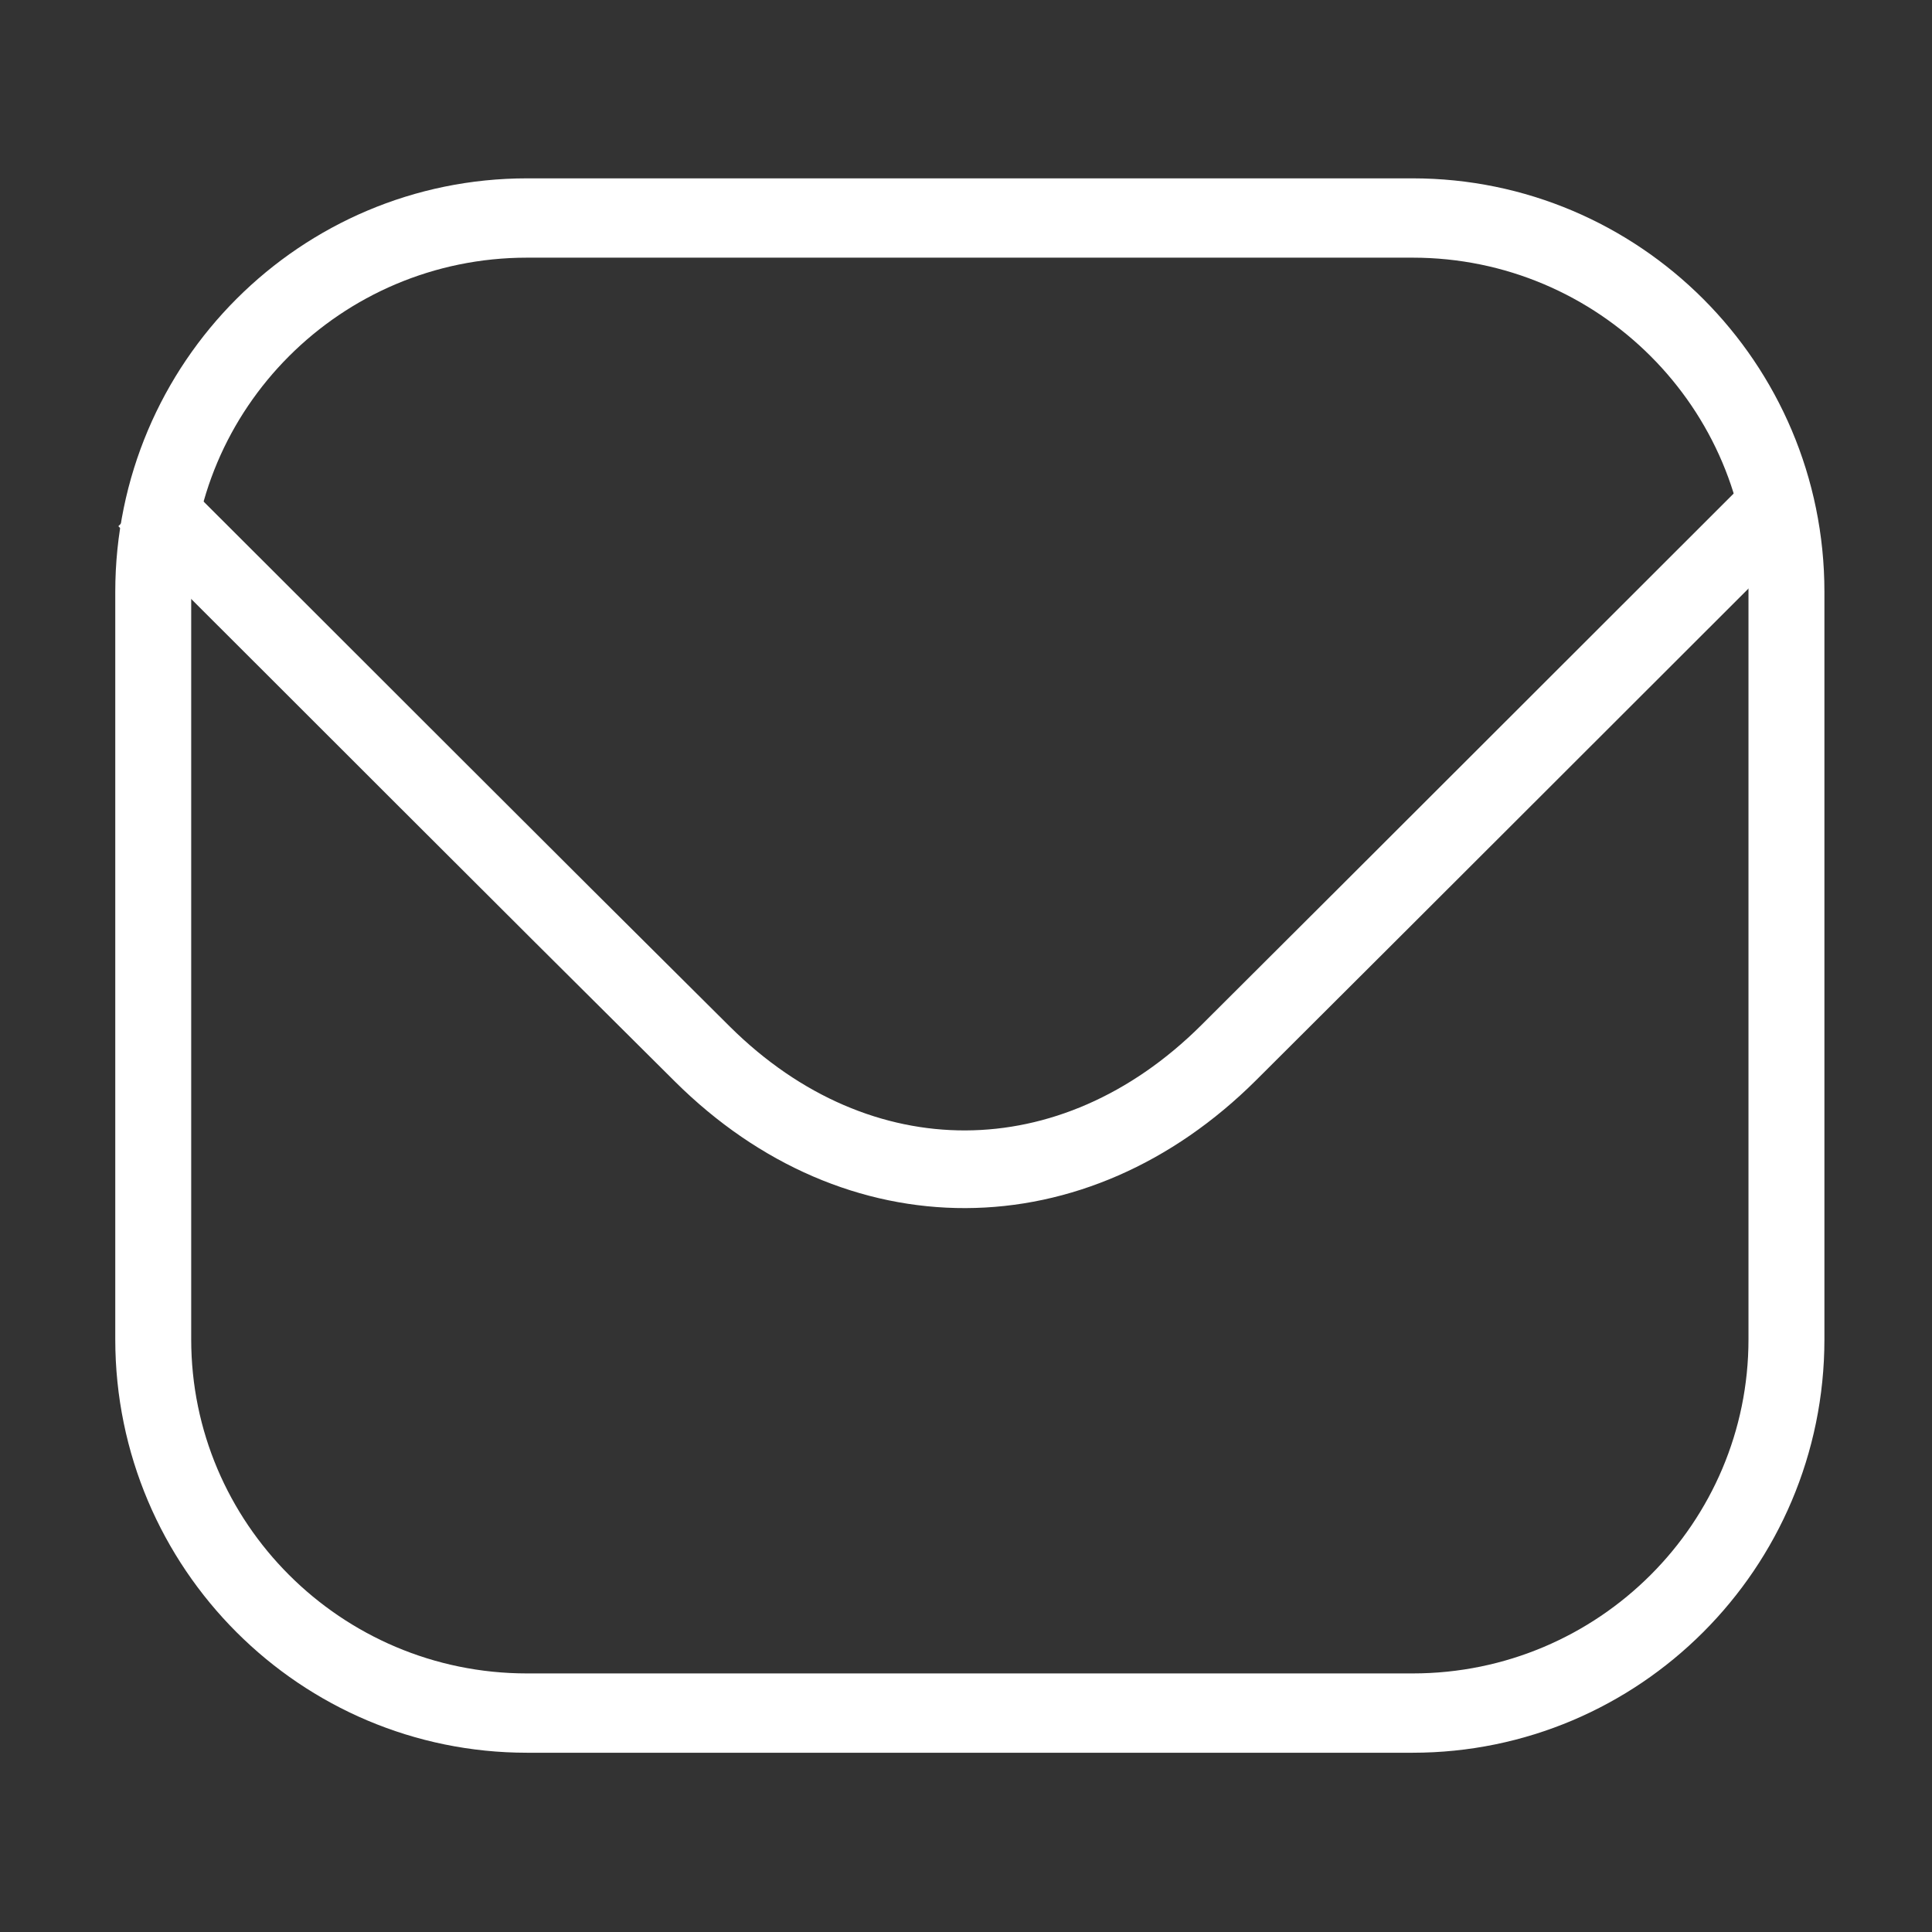
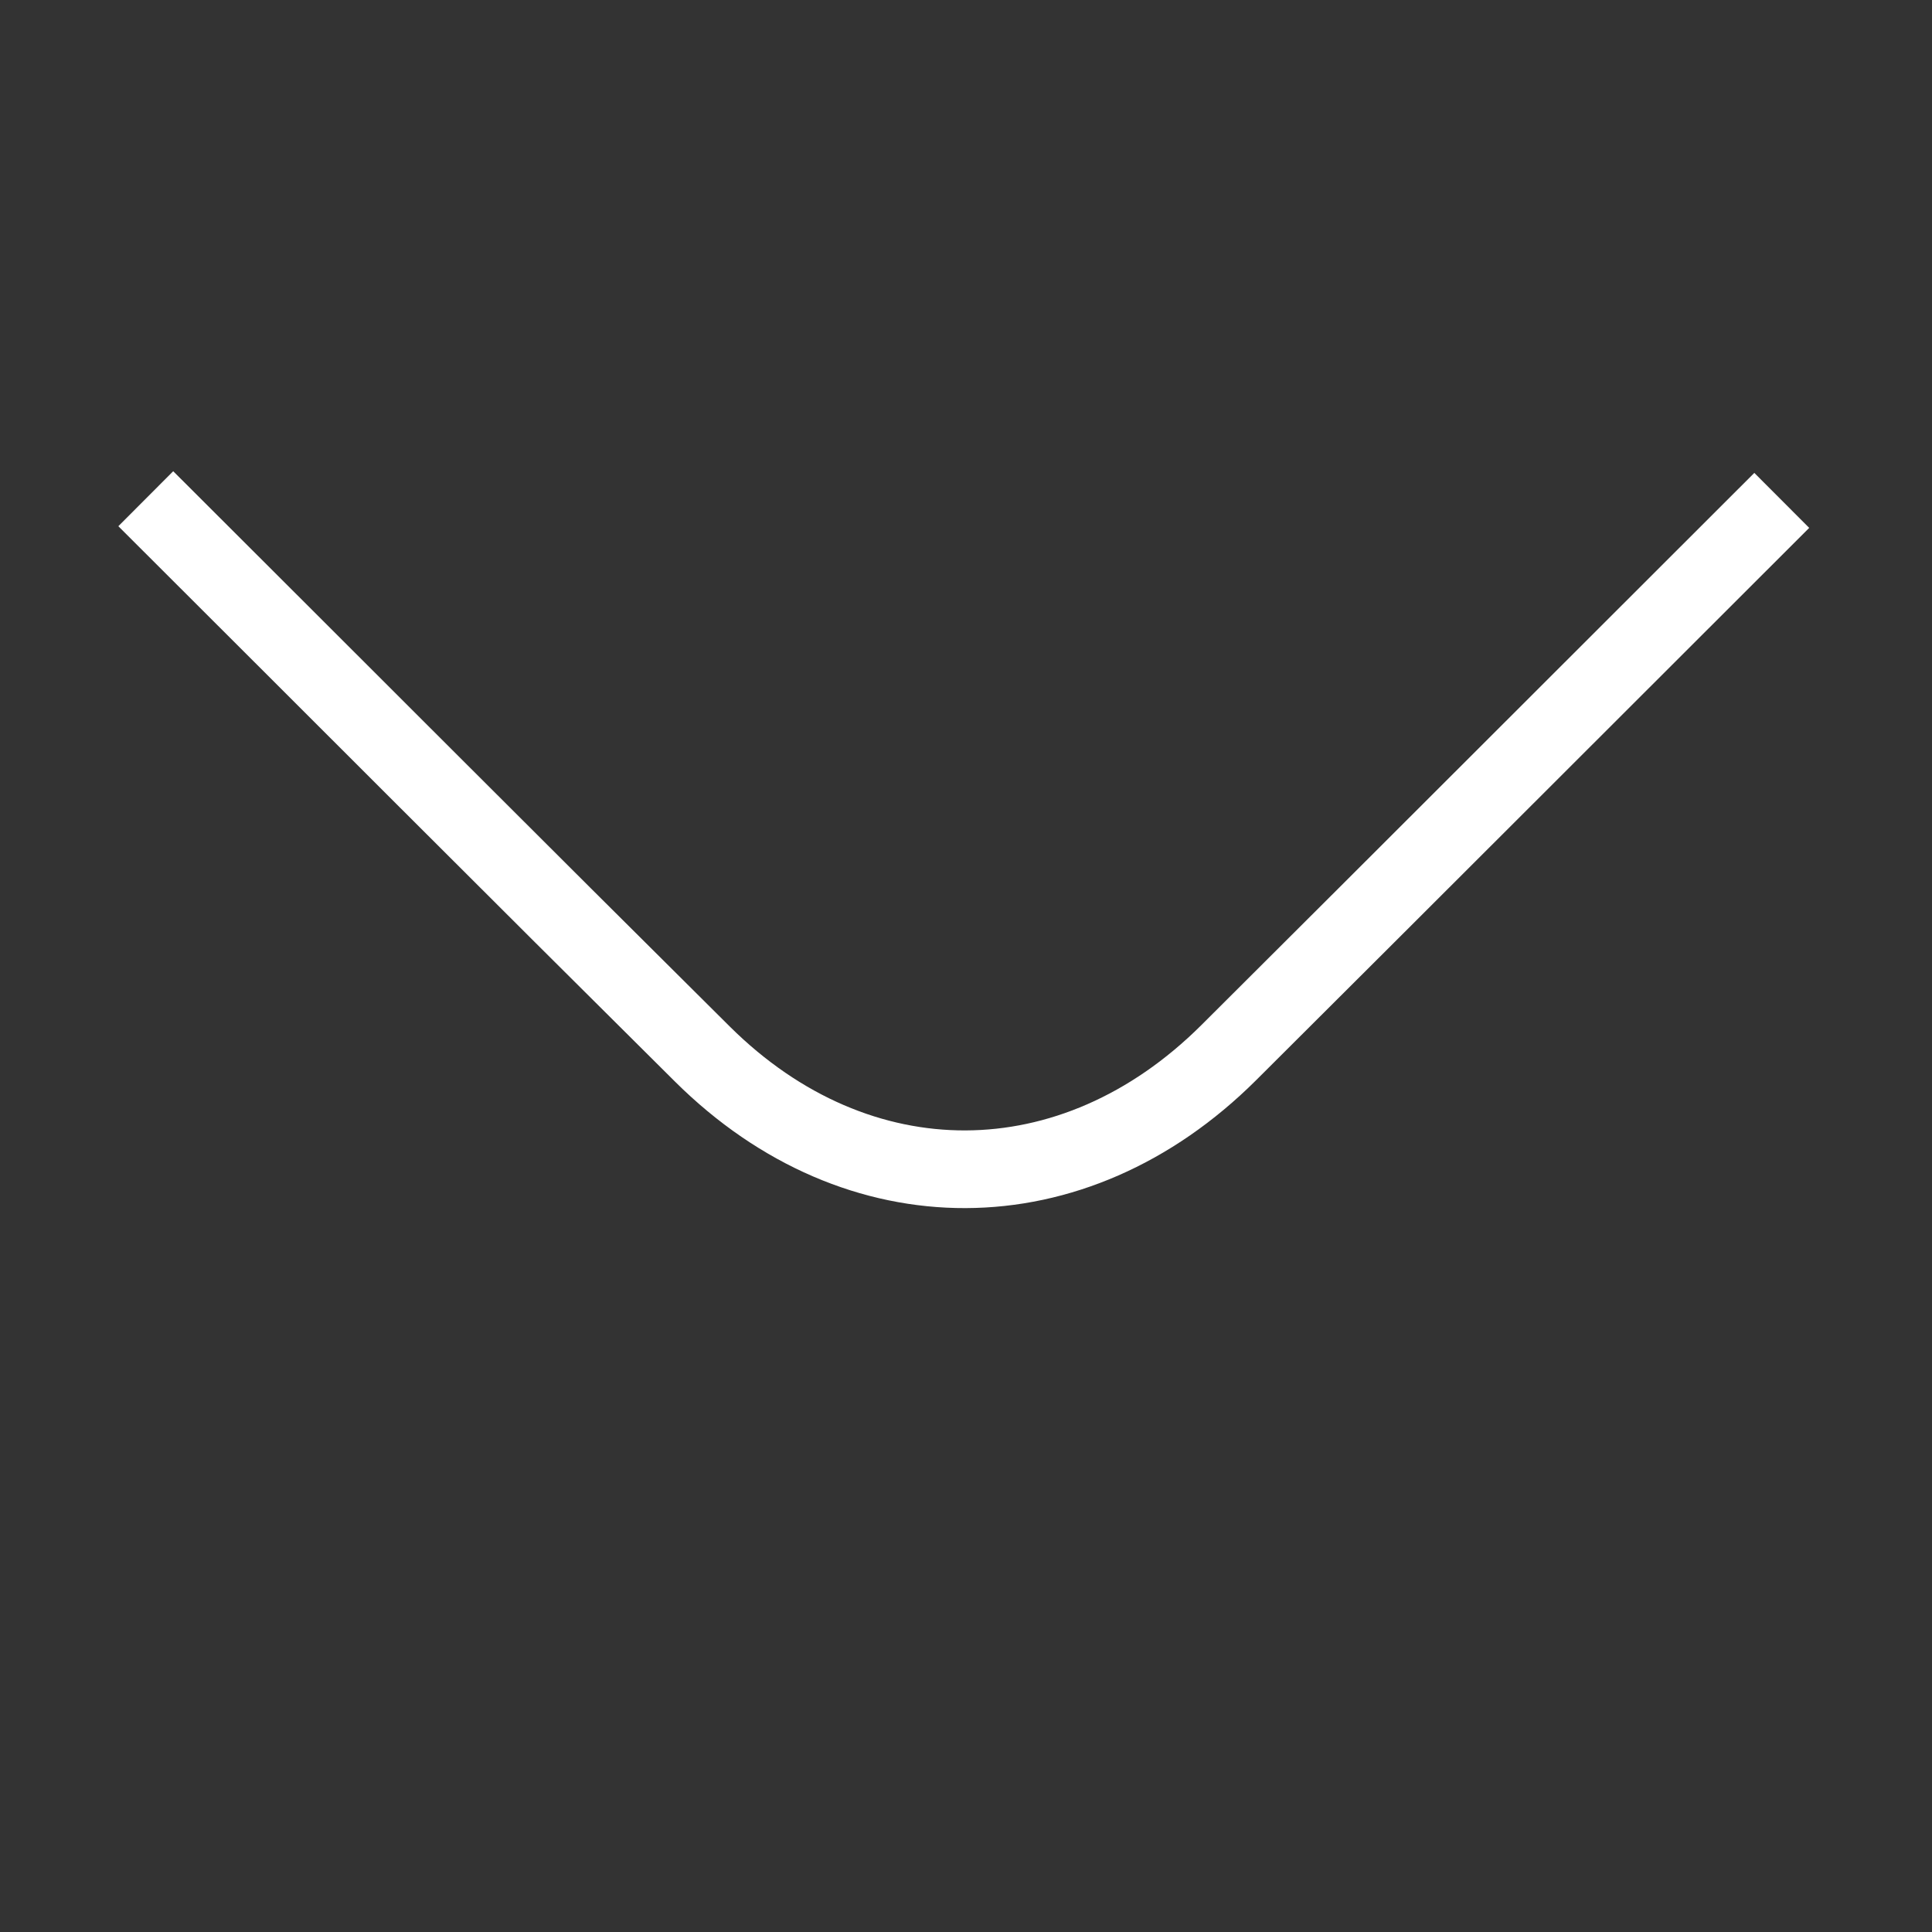
<svg xmlns="http://www.w3.org/2000/svg" width="100%" height="100%" viewBox="0 0 398 398" version="1.1" xml:space="preserve" style="fill-rule:evenodd;clip-rule:evenodd;stroke-linejoin:round;stroke-miterlimit:2;">
  <rect x="0" y="0" width="398" height="398" fill="#333333" stroke="none" />
  <g transform="matrix(1,0,0,1,-3586.67,-1091.08)">
    <g id="MAIL" transform="matrix(1,0,0,1,2336.67,1091.08)">
      <rect x="1250" y="0" width="398" height="398" style="fill:none;" />
      <g transform="matrix(1.966,0,0,1.966,-316.878,-1050.65)">
        <path d="M812.263,586.667C831.71,606.069 851.107,625.521 870.602,644.874C886.869,661.021 909.461,660.926 925.733,644.716C945.073,625.448 964.367,606.132 983.687,586.843" style="fill:none;fill-rule:nonzero;stroke:white;stroke-width:8.14px;" />
      </g>
      <g transform="matrix(3.596,0,0,3.756,-1927.64,-1645.29)">
-         <path d="M986,470.5C986,459.186 976.404,450 964.584,450L913.853,450C902.034,450 892.438,459.186 892.438,470.5L892.438,511.5C892.438,522.814 902.034,532 913.853,532L964.584,532C976.404,532 986,522.814 986,511.5L986,470.5Z" style="fill:none;stroke:white;stroke-width:4.35px;stroke-linecap:round;stroke-miterlimit:1.5;" />
-       </g>
+         </g>
    </g>
  </g>
</svg>